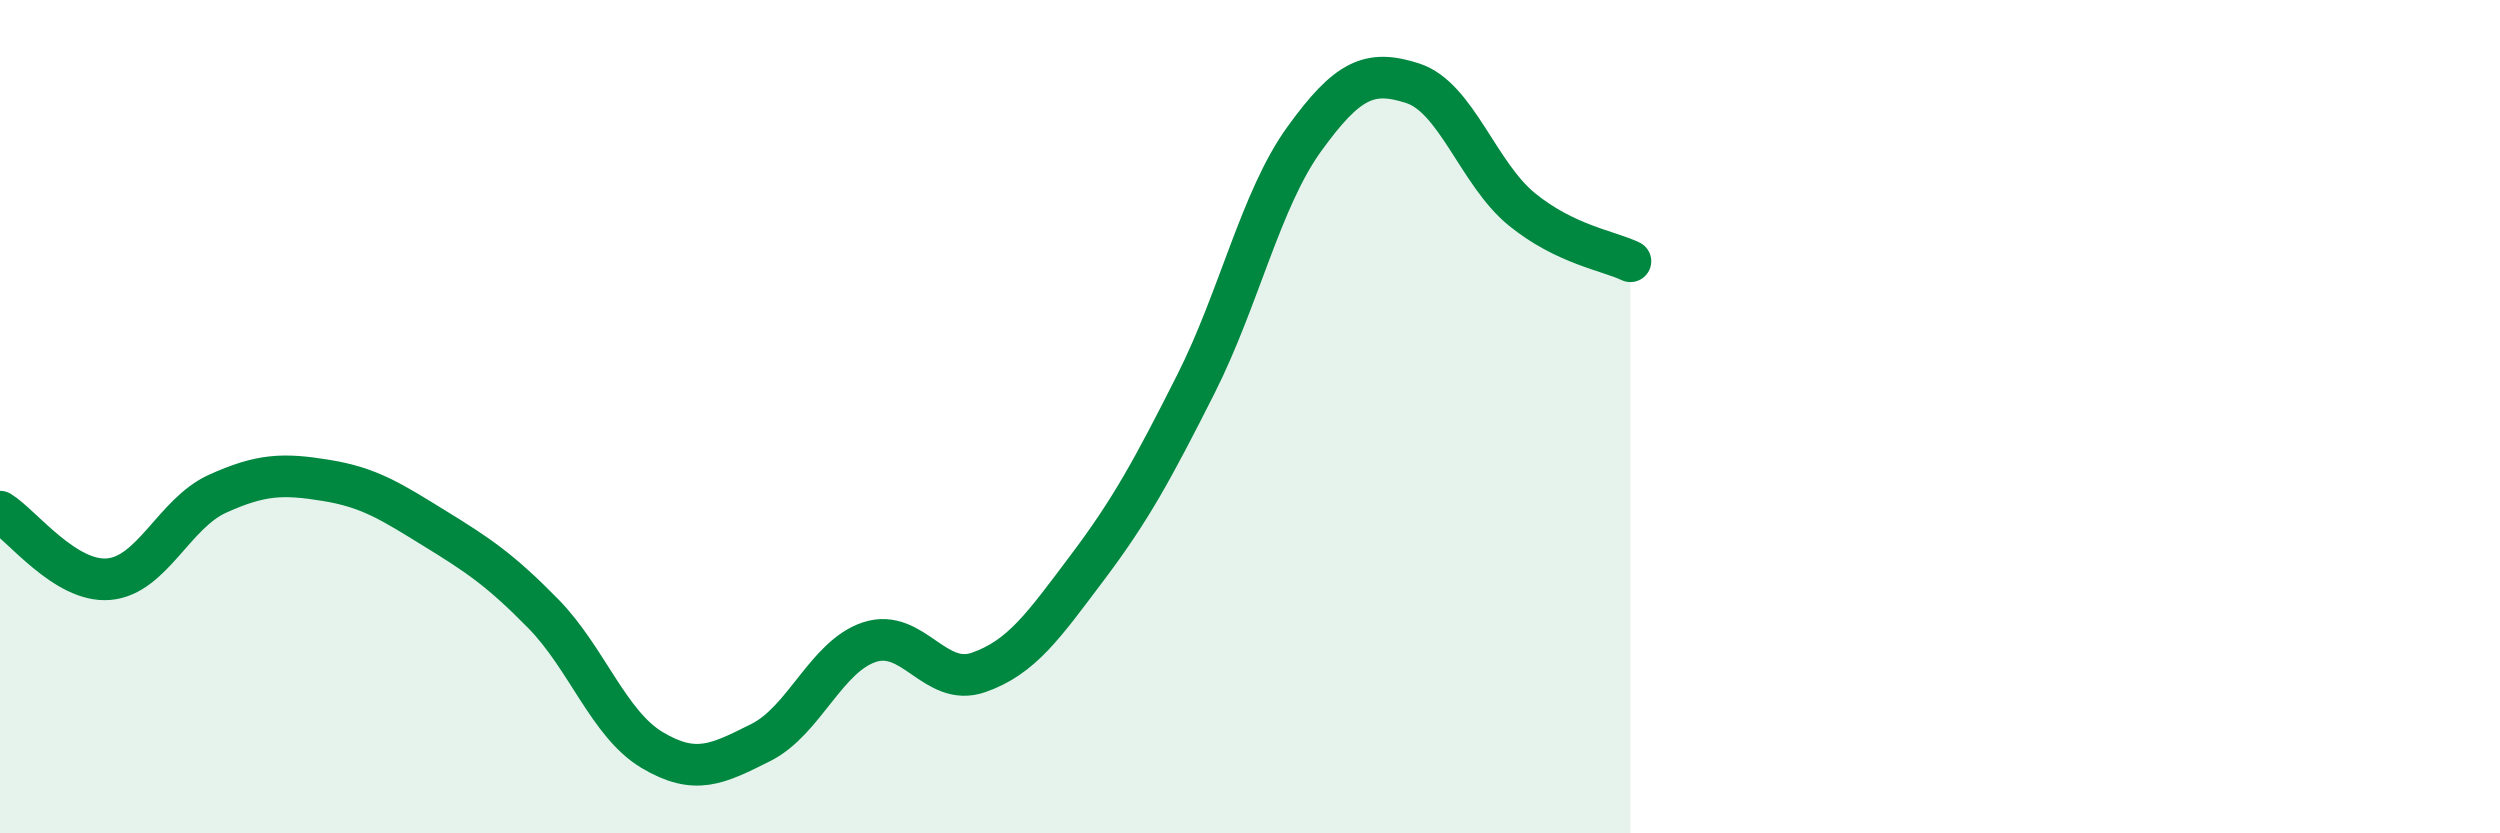
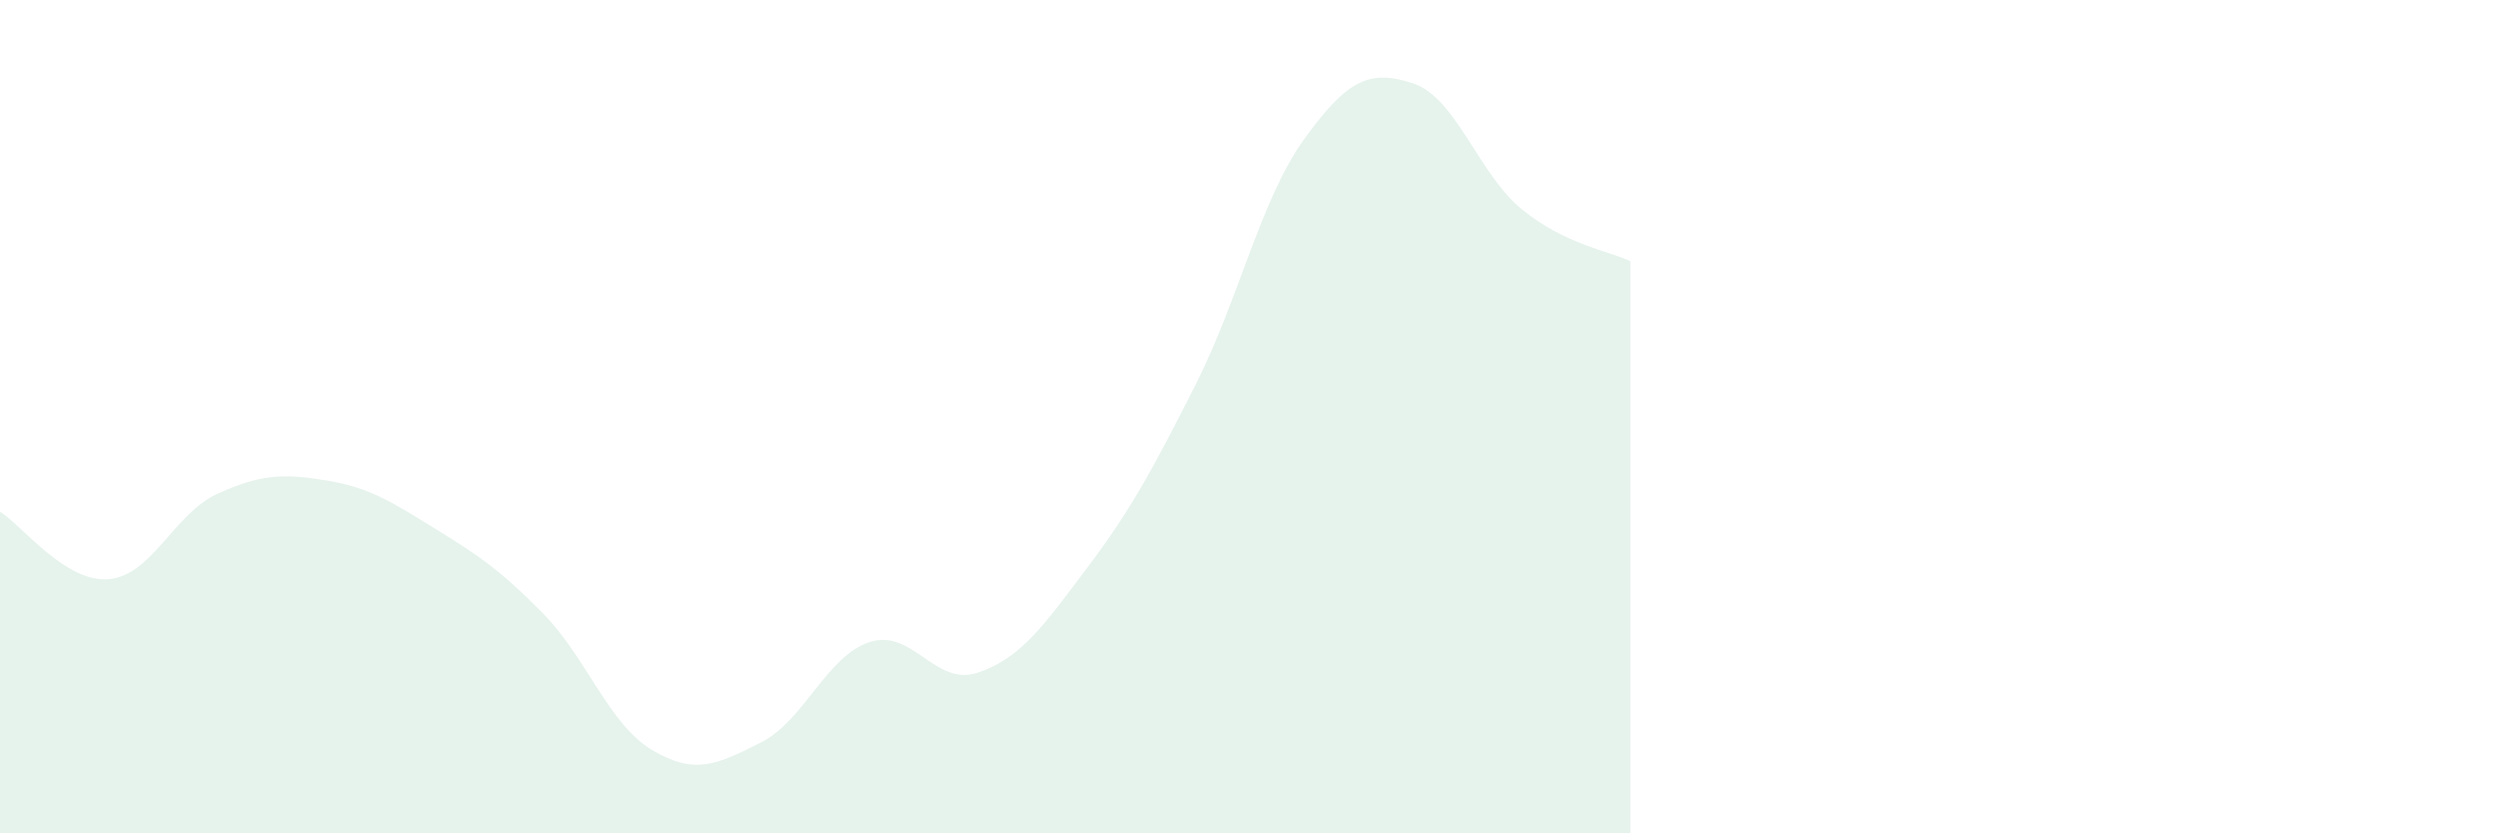
<svg xmlns="http://www.w3.org/2000/svg" width="60" height="20" viewBox="0 0 60 20">
  <path d="M 0,12.28 C 0.52,12.6 1.57,13.99 2.61,13.9 C 3.65,13.81 4.18,12.32 5.22,11.85 C 6.26,11.38 6.79,11.36 7.83,11.53 C 8.87,11.7 9.39,12.04 10.43,12.68 C 11.47,13.32 12,13.67 13.04,14.73 C 14.08,15.79 14.61,17.38 15.65,18 C 16.69,18.62 17.22,18.34 18.26,17.82 C 19.3,17.3 19.83,15.75 20.87,15.41 C 21.91,15.07 22.44,16.5 23.48,16.14 C 24.52,15.78 25.05,15.01 26.09,13.63 C 27.13,12.25 27.66,11.28 28.7,9.22 C 29.74,7.16 30.26,4.78 31.3,3.34 C 32.34,1.9 32.87,1.66 33.91,2 C 34.95,2.34 35.48,4.17 36.52,5.02 C 37.56,5.87 38.61,6.02 39.13,6.27L39.13 20L0 20Z" fill="#008740" opacity="0.1" stroke-linecap="round" stroke-linejoin="round" />
-   <path d="M 0,12.28 C 0.52,12.6 1.57,13.99 2.61,13.9 C 3.65,13.81 4.18,12.32 5.22,11.85 C 6.26,11.38 6.79,11.36 7.83,11.53 C 8.87,11.7 9.39,12.04 10.43,12.68 C 11.47,13.32 12,13.67 13.04,14.73 C 14.08,15.79 14.61,17.38 15.65,18 C 16.69,18.62 17.22,18.34 18.26,17.82 C 19.3,17.3 19.83,15.75 20.87,15.41 C 21.91,15.07 22.44,16.5 23.48,16.14 C 24.52,15.78 25.05,15.01 26.09,13.63 C 27.13,12.25 27.66,11.28 28.7,9.22 C 29.74,7.16 30.26,4.78 31.3,3.34 C 32.34,1.9 32.87,1.66 33.91,2 C 34.95,2.34 35.48,4.17 36.52,5.02 C 37.56,5.87 38.61,6.02 39.13,6.27" stroke="#008740" stroke-width="1" fill="none" stroke-linecap="round" stroke-linejoin="round" />
</svg>